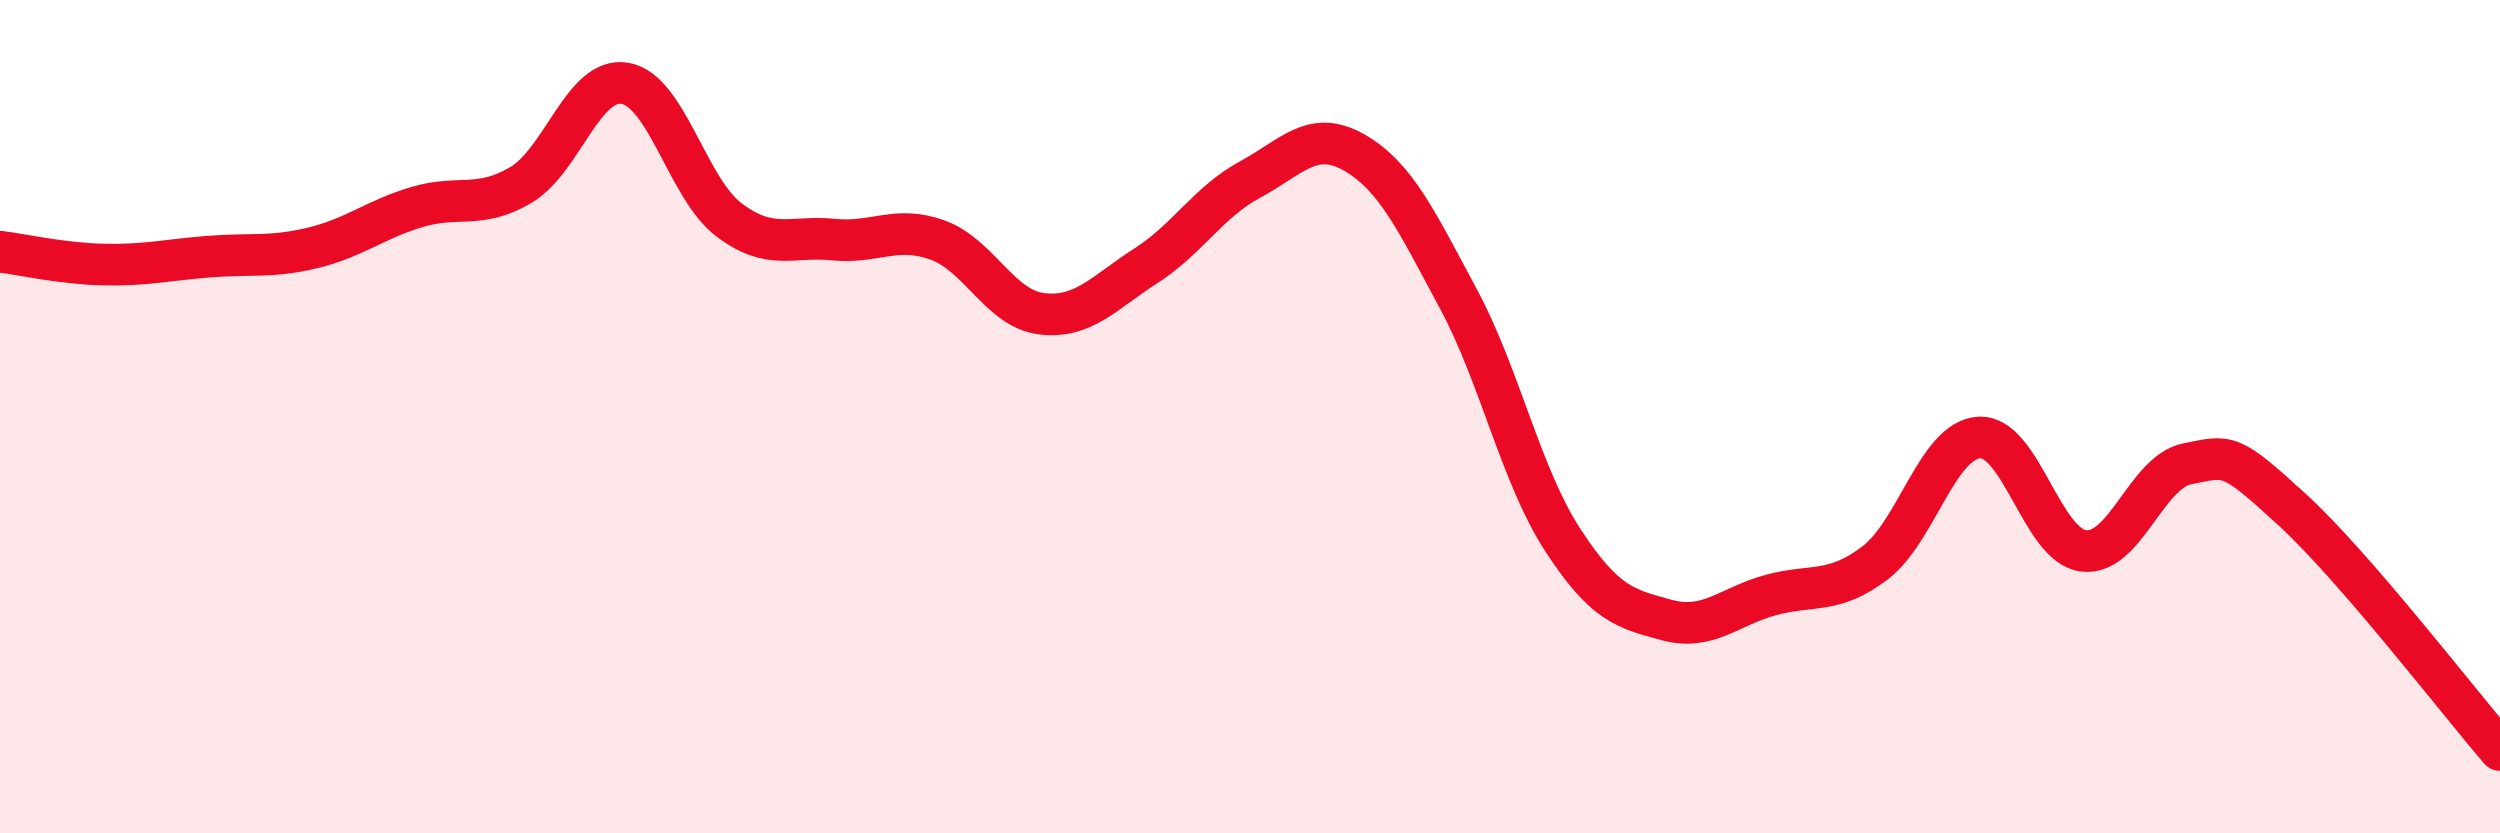
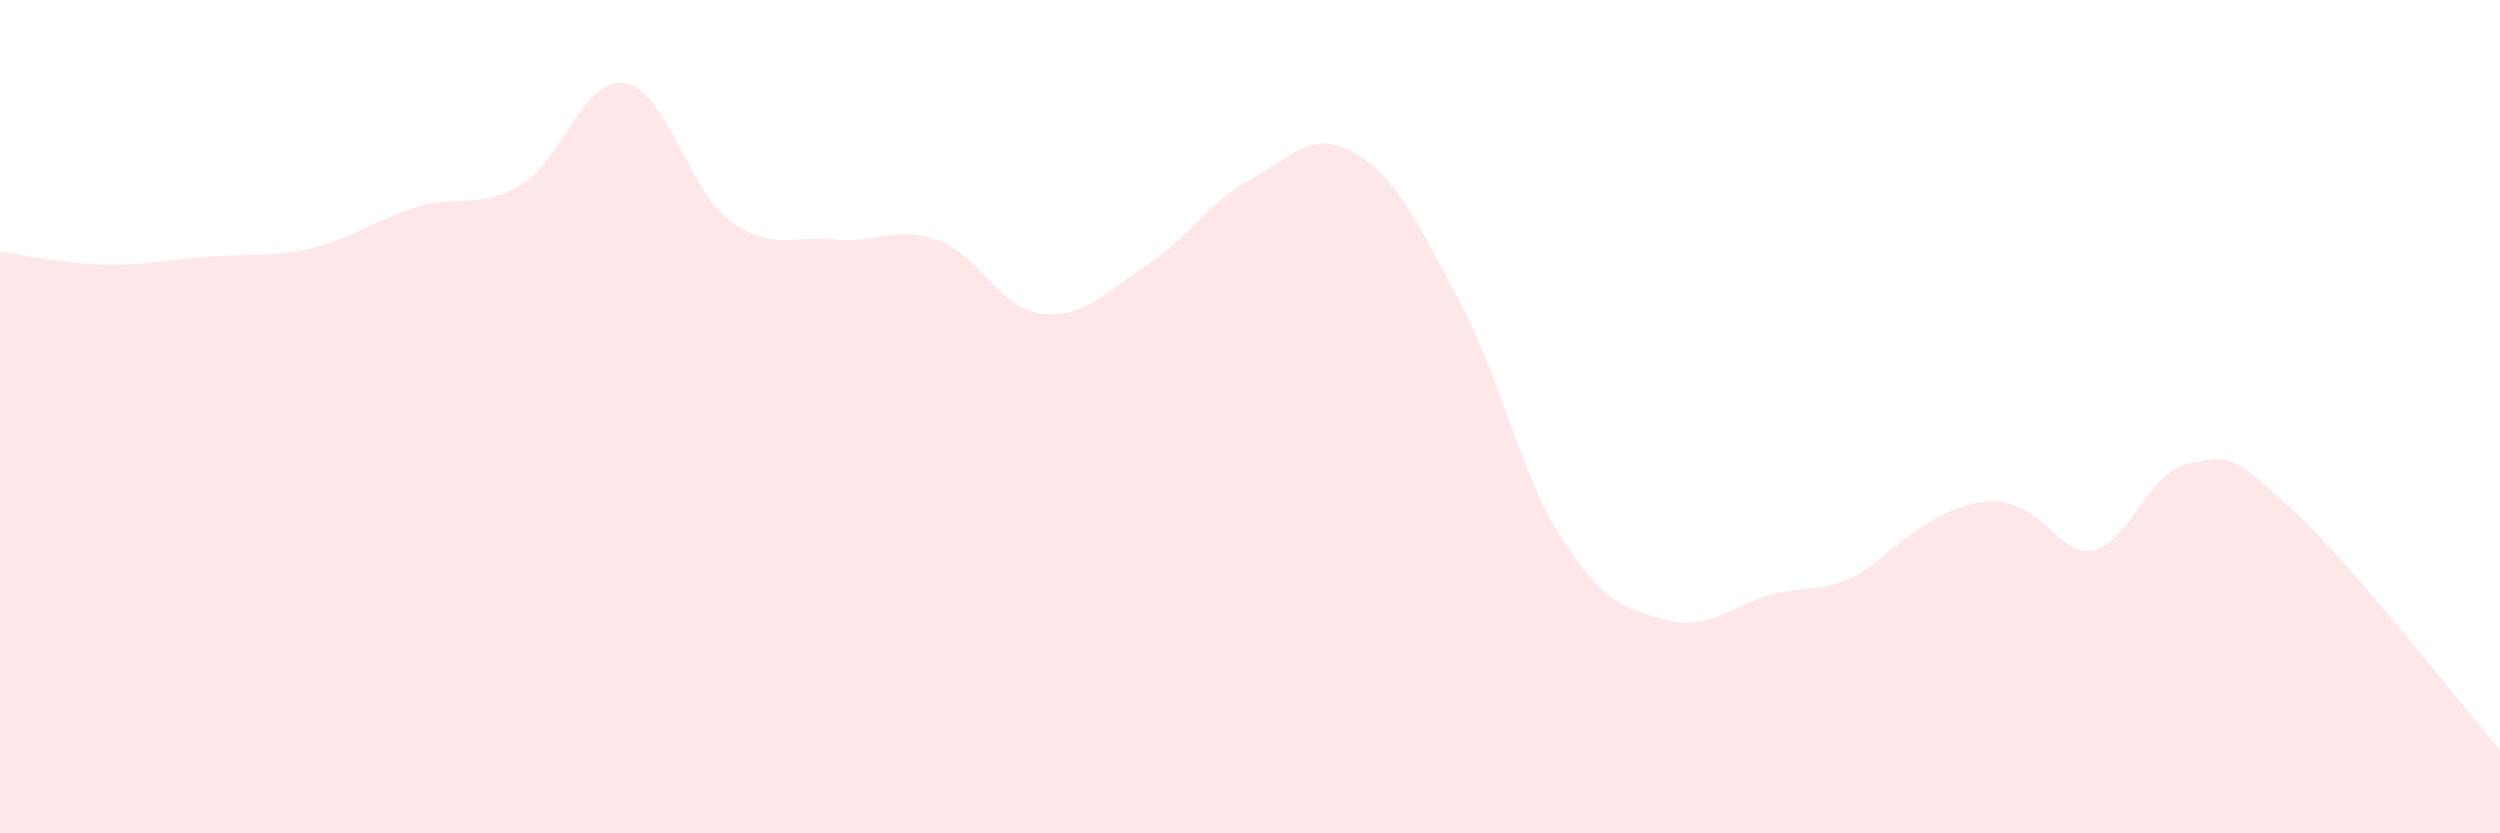
<svg xmlns="http://www.w3.org/2000/svg" width="60" height="20" viewBox="0 0 60 20">
-   <path d="M 0,6.04 C 0.5,6.1 1.5,6.33 2.5,6.35 C 3.5,6.37 4,6.24 5,6.16 C 6,6.08 6.5,6.19 7.5,5.95 C 8.5,5.71 9,5.27 10,4.97 C 11,4.67 11.5,5.03 12.5,4.44 C 13.5,3.85 14,1.83 15,2 C 16,2.17 16.5,4.53 17.5,5.28 C 18.5,6.03 19,5.65 20,5.75 C 21,5.85 21.5,5.4 22.5,5.76 C 23.5,6.12 24,7.41 25,7.53 C 26,7.65 26.5,7.02 27.5,6.38 C 28.5,5.74 29,4.85 30,4.31 C 31,3.77 31.5,3.09 32.5,3.66 C 33.5,4.23 34,5.31 35,7.17 C 36,9.03 36.5,11.41 37.5,12.95 C 38.5,14.49 39,14.61 40,14.88 C 41,15.15 41.5,14.55 42.5,14.28 C 43.5,14.01 44,14.27 45,13.51 C 46,12.75 46.5,10.56 47.5,10.5 C 48.5,10.44 49,13.09 50,13.22 C 51,13.35 51.5,11.33 52.5,11.13 C 53.5,10.93 53.5,10.85 55,12.22 C 56.5,13.59 59,16.84 60,18L60 20L0 20Z" fill="#EB0A25" opacity="0.1" stroke-linecap="round" stroke-linejoin="round" />
-   <path d="M 0,6.04 C 0.5,6.1 1.5,6.33 2.5,6.35 C 3.5,6.37 4,6.24 5,6.16 C 6,6.08 6.5,6.19 7.5,5.95 C 8.5,5.71 9,5.27 10,4.97 C 11,4.67 11.5,5.03 12.5,4.44 C 13.5,3.85 14,1.83 15,2 C 16,2.17 16.5,4.53 17.5,5.28 C 18.5,6.03 19,5.65 20,5.75 C 21,5.85 21.5,5.4 22.5,5.76 C 23.5,6.12 24,7.41 25,7.53 C 26,7.65 26.5,7.02 27.5,6.38 C 28.5,5.74 29,4.85 30,4.31 C 31,3.77 31.5,3.09 32.5,3.66 C 33.5,4.23 34,5.31 35,7.17 C 36,9.03 36.5,11.41 37.5,12.95 C 38.5,14.49 39,14.61 40,14.88 C 41,15.15 41.5,14.55 42.5,14.28 C 43.5,14.01 44,14.27 45,13.51 C 46,12.75 46.5,10.56 47.5,10.5 C 48.5,10.44 49,13.09 50,13.22 C 51,13.35 51.5,11.33 52.5,11.13 C 53.5,10.93 53.5,10.85 55,12.22 C 56.5,13.59 59,16.84 60,18" stroke="#EB0A25" stroke-width="1" fill="none" stroke-linecap="round" stroke-linejoin="round" />
+   <path d="M 0,6.04 C 0.5,6.1 1.5,6.33 2.5,6.35 C 3.5,6.37 4,6.24 5,6.16 C 6,6.08 6.5,6.19 7.5,5.95 C 8.5,5.71 9,5.27 10,4.97 C 11,4.67 11.5,5.03 12.5,4.44 C 13.5,3.85 14,1.83 15,2 C 16,2.17 16.5,4.53 17.5,5.28 C 18.5,6.03 19,5.65 20,5.75 C 21,5.85 21.5,5.4 22.5,5.76 C 23.5,6.12 24,7.41 25,7.53 C 26,7.65 26.5,7.02 27.5,6.38 C 28.5,5.74 29,4.85 30,4.31 C 31,3.77 31.5,3.09 32.5,3.66 C 33.5,4.23 34,5.31 35,7.17 C 36,9.03 36.5,11.41 37.5,12.95 C 38.5,14.49 39,14.61 40,14.88 C 41,15.15 41.5,14.55 42.5,14.28 C 43.5,14.01 44,14.27 45,13.51 C 48.5,10.44 49,13.09 50,13.22 C 51,13.35 51.5,11.33 52.5,11.13 C 53.5,10.93 53.5,10.85 55,12.22 C 56.5,13.59 59,16.84 60,18L60 20L0 20Z" fill="#EB0A25" opacity="0.1" stroke-linecap="round" stroke-linejoin="round" />
</svg>